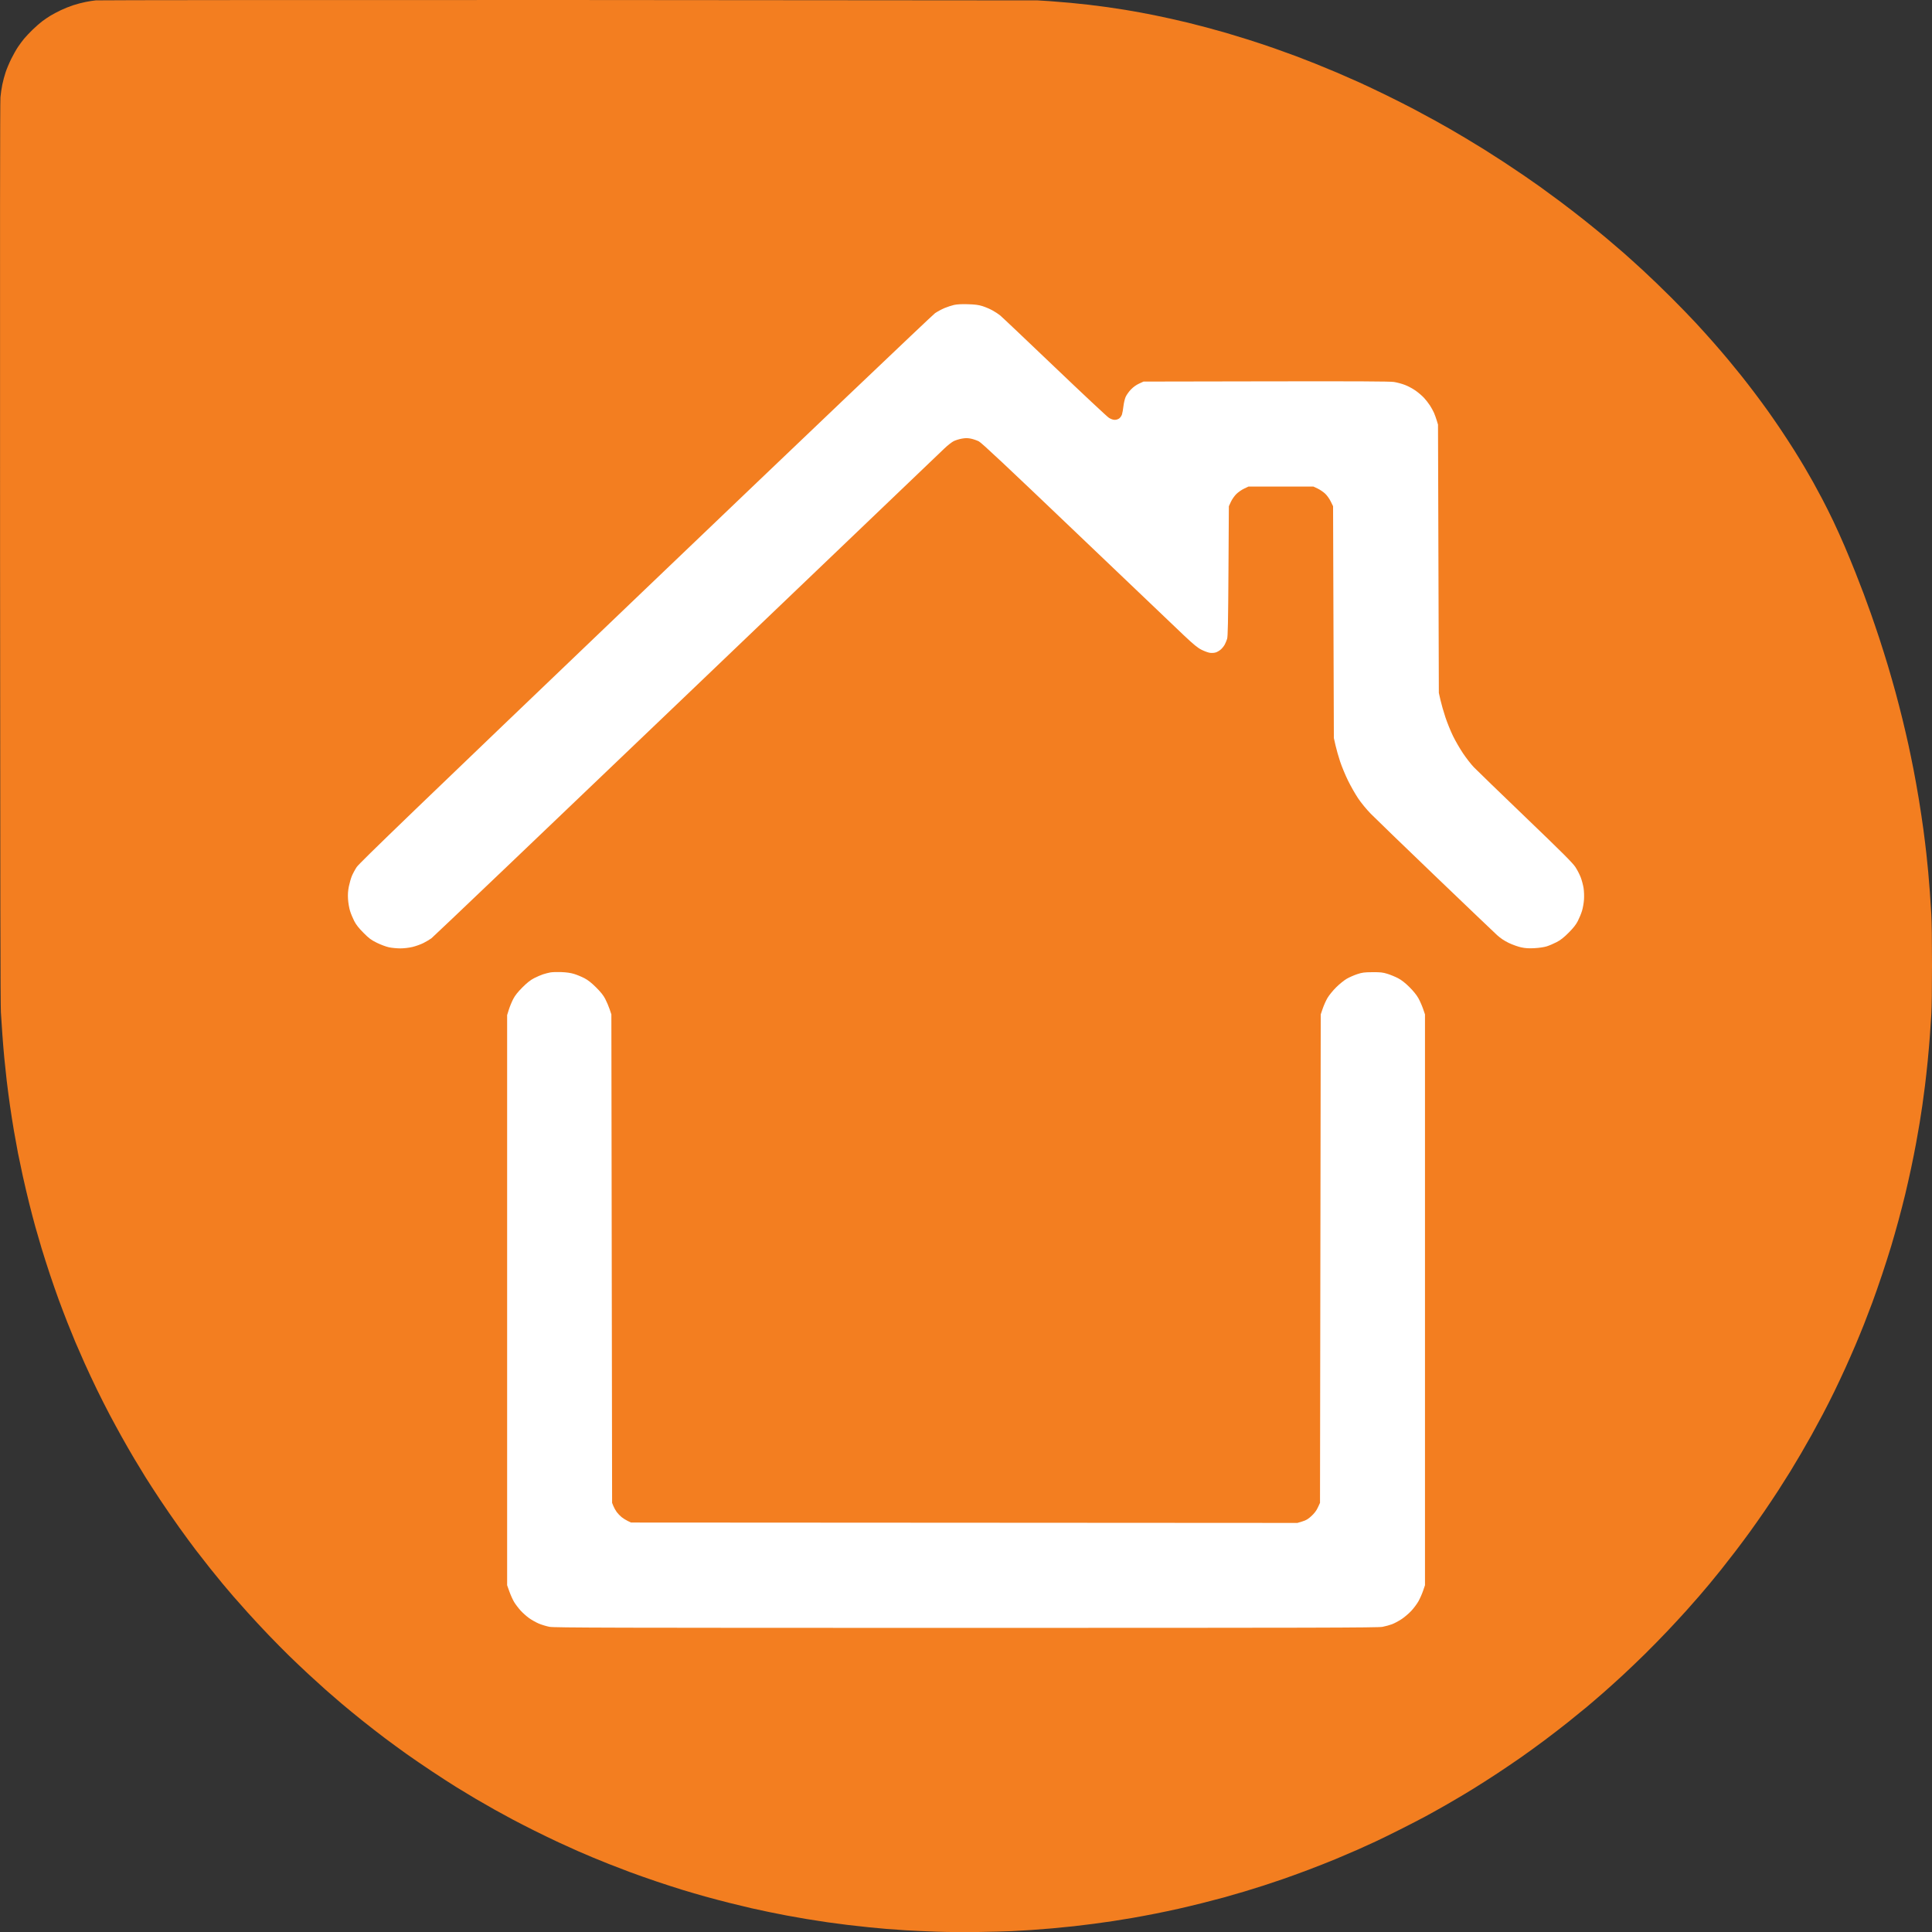
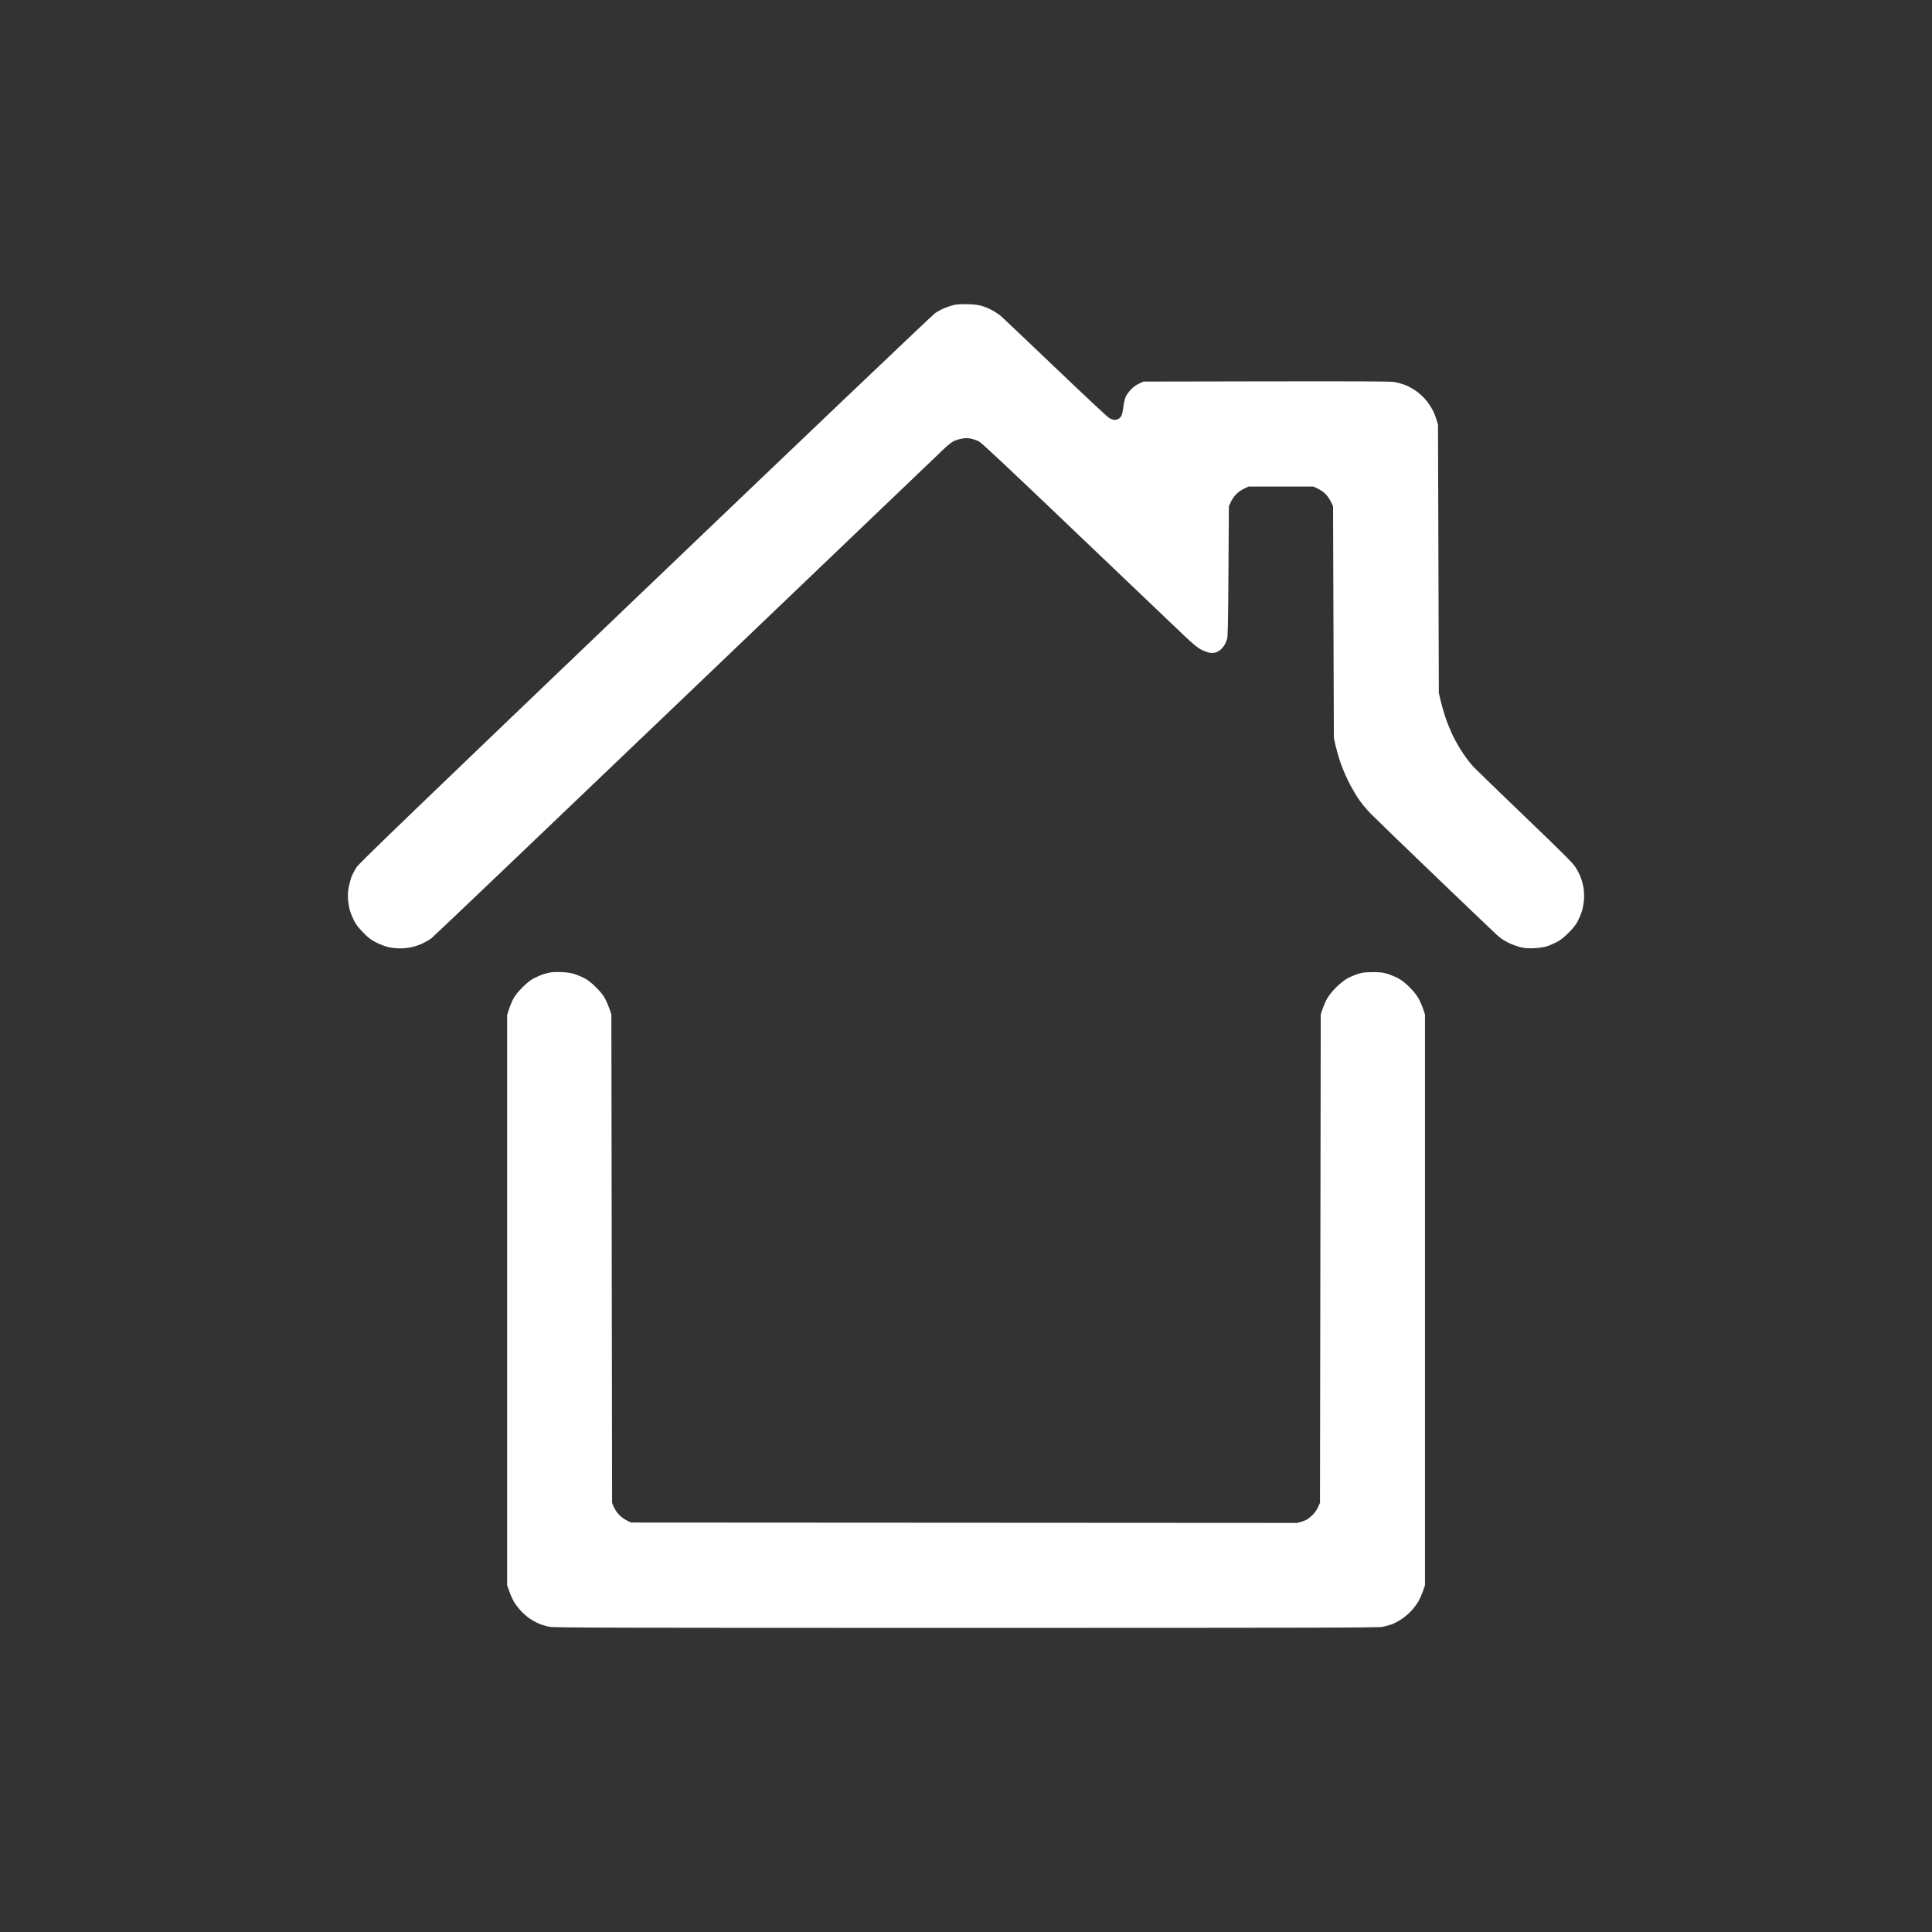
<svg xmlns="http://www.w3.org/2000/svg" version="1.1" x="0px" y="0px" viewBox="0 0 581.161 581.172" xml:space="preserve" id="svg2658" width="581.161" height="581.172">
  <rect x="0" y="0" width="581.161" height="581.172" fill="#333333" stroke="none" />
  <defs id="defs2662" />
  <g id="logo-group" transform="translate(-263.622,-93.202)">
    <g id="container-group" transform="matrix(2.904,0,0,2.904,263.6,93.6)">
-       <path id="container" d="M 58.908,-0.136 C 32.212,-0.142 10.169,-0.125 9.925,-0.099 9.68,-0.074 9.205,0.001 8.868,0.067 8.532,0.133 7.956,0.285 7.589,0.404 7.222,0.524 6.638,0.759 6.29,0.926 c -0.348,0.167 -0.823,0.42 -1.056,0.561 -0.233,0.142 -0.612,0.398 -0.841,0.569 -0.23,0.171 -0.677,0.563 -0.994,0.869 -0.317,0.306 -0.722,0.735 -0.901,0.952 -0.178,0.217 -0.465,0.605 -0.637,0.862 -0.173,0.256 -0.482,0.806 -0.688,1.22 -0.206,0.415 -0.468,1.037 -0.583,1.383 -0.115,0.346 -0.269,0.918 -0.342,1.272 -0.073,0.353 -0.161,0.945 -0.194,1.314 -0.043,0.481 -0.055,13.867 -0.04,47.209 0.015,35.121 0.037,46.796 0.086,47.594 0.037,0.581 0.105,1.607 0.152,2.28 0.047,0.673 0.135,1.749 0.196,2.391 0.061,0.642 0.173,1.705 0.25,2.363 0.077,0.657 0.227,1.808 0.334,2.558 0.106,0.749 0.294,1.95 0.417,2.669 0.123,0.718 0.311,1.757 0.419,2.307 0.108,0.55 0.334,1.626 0.502,2.391 0.168,0.764 0.465,2.028 0.659,2.808 0.195,0.78 0.482,1.878 0.638,2.44 0.157,0.562 0.448,1.562 0.647,2.224 0.2,0.661 0.583,1.865 0.853,2.675 0.27,0.81 0.683,1.999 0.919,2.641 0.235,0.642 0.634,1.693 0.888,2.335 0.254,0.642 0.629,1.568 0.835,2.057 0.206,0.489 0.638,1.477 0.96,2.196 0.322,0.718 0.893,1.938 1.269,2.711 0.376,0.772 0.965,1.935 1.308,2.585 0.344,0.65 0.924,1.716 1.288,2.369 0.364,0.653 0.94,1.654 1.279,2.224 0.339,0.57 0.866,1.437 1.17,1.927 0.305,0.489 0.986,1.54 1.513,2.335 0.528,0.795 1.416,2.083 1.974,2.863 0.558,0.78 1.329,1.83 1.715,2.335 0.385,0.504 1.05,1.355 1.476,1.89 0.426,0.535 1.027,1.273 1.334,1.64 0.307,0.367 0.796,0.942 1.086,1.279 0.291,0.336 0.967,1.099 1.503,1.695 0.536,0.596 1.49,1.622 2.121,2.28 0.63,0.658 1.594,1.634 2.142,2.17 0.548,0.535 1.471,1.412 2.052,1.948 0.58,0.536 1.38,1.263 1.778,1.615 0.398,0.352 1.139,0.992 1.647,1.423 0.508,0.431 1.484,1.23 2.168,1.777 0.684,0.547 1.732,1.36 2.328,1.807 0.597,0.447 1.585,1.169 2.196,1.605 0.612,0.436 1.8,1.249 2.641,1.806 0.841,0.557 1.954,1.277 2.474,1.6 0.52,0.323 1.413,0.863 1.986,1.202 0.573,0.338 1.486,0.862 2.029,1.165 0.544,0.303 1.389,0.764 1.879,1.024 0.489,0.261 1.494,0.776 2.233,1.145 0.738,0.369 1.877,0.92 2.53,1.223 0.653,0.303 1.562,0.714 2.021,0.915 0.459,0.2 1.138,0.49 1.509,0.644 0.371,0.155 1.109,0.454 1.64,0.667 0.531,0.212 1.511,0.589 2.178,0.838 0.667,0.249 1.918,0.69 2.78,0.981 0.862,0.291 2.093,0.688 2.735,0.884 0.642,0.196 1.668,0.495 2.28,0.666 0.612,0.171 1.75,0.471 2.53,0.668 0.78,0.196 1.806,0.444 2.28,0.551 0.474,0.107 1.287,0.282 1.807,0.39 0.52,0.108 1.345,0.271 1.835,0.364 0.489,0.092 1.415,0.255 2.057,0.363 0.642,0.107 1.617,0.259 2.166,0.337 0.549,0.078 1.507,0.204 2.129,0.28 0.622,0.076 1.624,0.187 2.227,0.246 0.603,0.058 1.409,0.133 1.791,0.166 0.383,0.033 1.27,0.096 1.974,0.14 0.703,0.044 2.155,0.11 3.225,0.146 1.187,0.04 2.867,0.052 4.309,0.031 1.3,-0.019 2.851,-0.059 3.447,-0.089 0.597,-0.031 1.497,-0.082 2.002,-0.115 0.505,-0.033 1.481,-0.109 2.168,-0.17 0.688,-0.061 1.701,-0.16 2.252,-0.222 0.55,-0.061 1.476,-0.175 2.057,-0.251 0.581,-0.077 1.47,-0.201 1.974,-0.277 0.504,-0.076 1.431,-0.227 2.057,-0.335 0.627,-0.108 1.703,-0.309 2.391,-0.446 0.688,-0.137 1.751,-0.361 2.363,-0.499 0.612,-0.137 1.703,-0.398 2.425,-0.579 0.722,-0.18 1.736,-0.444 2.252,-0.586 0.517,-0.142 1.477,-0.419 2.135,-0.616 0.657,-0.197 1.583,-0.485 2.057,-0.64 0.474,-0.155 1.337,-0.444 1.918,-0.643 0.581,-0.198 1.757,-0.625 2.613,-0.947 0.856,-0.322 2.144,-0.83 2.863,-1.128 0.719,-0.299 1.757,-0.743 2.307,-0.987 0.55,-0.245 1.389,-0.625 1.863,-0.846 0.474,-0.22 1.625,-0.785 2.558,-1.254 0.933,-0.469 2.121,-1.083 2.641,-1.364 0.52,-0.281 1.533,-0.848 2.252,-1.261 0.719,-0.412 1.857,-1.088 2.53,-1.501 0.673,-0.414 1.843,-1.16 2.6,-1.659 0.757,-0.499 1.883,-1.262 2.502,-1.695 0.619,-0.434 1.705,-1.222 2.414,-1.751 0.709,-0.53 1.797,-1.369 2.419,-1.865 0.622,-0.496 1.489,-1.201 1.927,-1.566 0.438,-0.366 1.226,-1.041 1.751,-1.502 0.525,-0.46 1.43,-1.276 2.01,-1.813 0.581,-0.537 1.603,-1.515 2.272,-2.172 0.669,-0.658 1.747,-1.759 2.396,-2.446 0.649,-0.688 1.516,-1.626 1.927,-2.085 0.41,-0.459 0.984,-1.109 1.275,-1.446 0.291,-0.336 0.78,-0.912 1.087,-1.279 0.307,-0.367 0.857,-1.042 1.223,-1.501 0.365,-0.459 1.029,-1.309 1.474,-1.89 0.445,-0.581 1.135,-1.507 1.532,-2.057 0.397,-0.55 1.049,-1.476 1.448,-2.057 0.399,-0.581 1.05,-1.557 1.447,-2.168 0.396,-0.612 0.958,-1.5 1.249,-1.974 0.291,-0.474 0.793,-1.312 1.114,-1.863 0.322,-0.55 0.822,-1.426 1.111,-1.946 0.289,-0.52 0.807,-1.476 1.15,-2.126 0.344,-0.649 0.888,-1.723 1.21,-2.387 0.322,-0.664 0.832,-1.751 1.134,-2.415 0.301,-0.664 0.762,-1.712 1.024,-2.328 0.262,-0.616 0.666,-1.6 0.899,-2.187 0.232,-0.587 0.622,-1.605 0.866,-2.262 0.244,-0.658 0.703,-1.971 1.02,-2.919 0.316,-0.948 0.741,-2.274 0.942,-2.947 0.202,-0.673 0.543,-1.874 0.759,-2.669 0.216,-0.795 0.528,-2.008 0.693,-2.697 0.165,-0.688 0.436,-1.889 0.603,-2.669 0.166,-0.78 0.403,-1.968 0.525,-2.641 0.123,-0.673 0.286,-1.599 0.361,-2.057 0.076,-0.459 0.201,-1.272 0.279,-1.807 0.077,-0.535 0.202,-1.473 0.279,-2.085 0.076,-0.612 0.202,-1.75 0.279,-2.53 0.077,-0.78 0.177,-1.931 0.222,-2.558 0.045,-0.627 0.114,-1.653 0.153,-2.28 0.047,-0.749 0.071,-2.511 0.071,-5.143 5.6e-4,-2.616 -0.025,-4.427 -0.072,-5.226 -0.04,-0.673 -0.108,-1.724 -0.153,-2.335 -0.044,-0.612 -0.12,-1.525 -0.166,-2.029 -0.047,-0.505 -0.136,-1.381 -0.197,-1.946 -0.061,-0.566 -0.199,-1.679 -0.305,-2.474 -0.106,-0.795 -0.319,-2.204 -0.471,-3.132 -0.153,-0.927 -0.404,-2.329 -0.558,-3.114 -0.154,-0.785 -0.393,-1.94 -0.53,-2.567 -0.137,-0.627 -0.411,-1.798 -0.607,-2.602 -0.196,-0.804 -0.519,-2.057 -0.718,-2.784 -0.198,-0.727 -0.551,-1.958 -0.783,-2.736 -0.232,-0.777 -0.637,-2.064 -0.898,-2.859 -0.262,-0.795 -0.658,-1.959 -0.881,-2.585 -0.222,-0.627 -0.554,-1.54 -0.738,-2.029 -0.183,-0.489 -0.57,-1.49 -0.861,-2.224 -0.29,-0.734 -0.791,-1.948 -1.111,-2.697 -0.321,-0.749 -0.845,-1.913 -1.165,-2.585 -0.32,-0.673 -0.837,-1.708 -1.15,-2.301 -0.313,-0.593 -0.746,-1.393 -0.961,-1.779 -0.215,-0.385 -0.605,-1.064 -0.866,-1.507 -0.261,-0.444 -0.749,-1.244 -1.085,-1.779 -0.336,-0.535 -0.955,-1.486 -1.375,-2.113 -0.421,-0.627 -1.034,-1.515 -1.362,-1.974 -0.328,-0.459 -0.936,-1.284 -1.351,-1.835 -0.414,-0.55 -1.054,-1.376 -1.422,-1.835 -0.368,-0.459 -0.967,-1.193 -1.332,-1.631 -0.365,-0.438 -1.04,-1.226 -1.501,-1.751 -0.46,-0.525 -1.288,-1.443 -1.839,-2.039 -0.552,-0.597 -1.716,-1.798 -2.589,-2.669 -0.873,-0.872 -2.162,-2.113 -2.865,-2.759 -0.703,-0.646 -1.628,-1.481 -2.056,-1.856 -0.428,-0.375 -1.216,-1.049 -1.751,-1.498 -0.535,-0.449 -1.548,-1.276 -2.252,-1.836 -0.703,-0.56 -1.854,-1.45 -2.558,-1.974 -0.703,-0.525 -1.63,-1.206 -2.06,-1.512 -0.43,-0.306 -1.218,-0.855 -1.751,-1.22 -0.534,-0.365 -1.471,-0.991 -2.082,-1.391 -0.612,-0.4 -1.512,-0.977 -2.002,-1.282 -0.489,-0.305 -1.352,-0.83 -1.918,-1.167 -0.565,-0.337 -1.291,-0.763 -1.612,-0.947 -0.321,-0.184 -1.009,-0.571 -1.529,-0.86 -0.52,-0.29 -1.507,-0.822 -2.194,-1.185 -0.687,-0.362 -1.975,-1.014 -2.863,-1.448 -0.888,-0.434 -2.144,-1.029 -2.791,-1.322 -0.647,-0.292 -1.685,-0.748 -2.307,-1.013 -0.622,-0.264 -1.632,-0.681 -2.244,-0.926 -0.612,-0.245 -1.512,-0.595 -2.002,-0.778 -0.489,-0.184 -1.49,-0.545 -2.224,-0.804 -0.734,-0.259 -1.964,-0.668 -2.734,-0.91 -0.77,-0.242 -1.795,-0.555 -2.28,-0.695 -0.484,-0.141 -1.381,-0.389 -1.992,-0.553 -0.612,-0.164 -1.487,-0.389 -1.946,-0.5 -0.459,-0.111 -1.272,-0.299 -1.807,-0.418 -0.535,-0.119 -1.298,-0.282 -1.696,-0.362 -0.398,-0.08 -1.048,-0.206 -1.446,-0.279 -0.398,-0.073 -1.098,-0.196 -1.557,-0.272 -0.459,-0.077 -1.284,-0.202 -1.835,-0.279 -0.55,-0.077 -1.426,-0.189 -1.946,-0.25 -0.52,-0.061 -1.374,-0.15 -1.899,-0.199 -0.524,-0.048 -1.513,-0.13 -2.196,-0.18 l -1.2,-0.074 z" fill="#f37e20" />
-     </g>
+       </g>
    <path id="icon" stroke-width="1.673" fill="#ffffff" d="m 554.768,184.713 c -1.923,-0.055 -3.29,0.019 -4.198,0.226 -0.739,0.169 -2.024,0.592 -2.855,0.941 -0.829,0.349 -2.099,1.035 -2.82,1.526 -0.726,0.493 -39.952,37.853 -87.173,83.027 -68.938,65.948 -86.046,82.421 -86.805,83.588 -0.524,0.8 -1.182,2.026 -1.467,2.724 -0.283,0.695 -0.682,2.094 -0.888,3.11 -0.268,1.322 -0.338,2.401 -0.25,3.822 0.068,1.09 0.338,2.673 0.601,3.518 0.261,0.844 0.831,2.226 1.265,3.07 0.557,1.086 1.371,2.121 2.774,3.531 1.68,1.691 2.305,2.156 4.068,3.022 1.147,0.561 2.774,1.167 3.619,1.342 0.844,0.178 2.375,0.322 3.399,0.325 1.107,0 2.597,-0.175 3.671,-0.432 0.993,-0.239 2.474,-0.772 3.29,-1.184 0.816,-0.412 1.897,-1.053 2.404,-1.423 0.507,-0.368 35.047,-33.307 76.756,-73.195 41.707,-39.889 76.626,-73.278 77.591,-74.195 0.965,-0.919 2.224,-1.899 2.796,-2.175 0.57,-0.276 1.68,-0.612 2.465,-0.746 1.077,-0.186 1.735,-0.18 2.682,0.017 0.691,0.145 1.75,0.507 2.355,0.805 0.831,0.41 8.061,7.191 29.5,27.665 15.621,14.917 30.111,28.734 32.2,30.703 2.967,2.796 4.134,3.748 5.322,4.342 0.836,0.419 1.956,0.827 2.487,0.906 0.572,0.088 1.309,0.037 1.807,-0.123 0.461,-0.147 1.167,-0.577 1.57,-0.954 0.401,-0.377 0.91,-1.031 1.127,-1.454 0.217,-0.423 0.524,-1.162 0.682,-1.645 0.228,-0.686 0.316,-5.101 0.41,-20.395 l 0.118,-19.518 0.618,-1.34 c 0.344,-0.746 1.075,-1.787 1.645,-2.347 0.566,-0.555 1.618,-1.283 2.342,-1.621 l 1.302,-0.615 h 19.518 l 1.246,0.583 c 0.684,0.32 1.695,1 2.248,1.509 0.581,0.535 1.303,1.533 1.715,2.373 l 0.713,1.447 0.118,34.872 0.121,34.872 0.496,2.193 c 0.274,1.206 0.897,3.404 1.388,4.882 0.489,1.478 1.555,4.044 2.366,5.702 0.811,1.658 2.184,4.073 3.053,5.366 0.923,1.377 2.505,3.3 3.816,4.643 1.233,1.259 9.939,9.673 19.347,18.7 9.41,9.026 17.799,17.038 18.641,17.803 1.033,0.936 2.178,1.702 3.507,2.34 1.086,0.522 2.755,1.118 3.706,1.325 1.311,0.283 2.3,0.344 4.057,0.25 1.336,-0.072 2.892,-0.305 3.658,-0.548 0.735,-0.23 2.066,-0.798 2.961,-1.263 1.186,-0.612 2.167,-1.379 3.612,-2.827 1.412,-1.412 2.213,-2.428 2.774,-3.52 0.434,-0.844 1.004,-2.226 1.265,-3.07 0.259,-0.844 0.529,-2.375 0.596,-3.399 0.068,-1.026 0.012,-2.575 -0.125,-3.441 -0.134,-0.868 -0.509,-2.285 -0.829,-3.151 -0.32,-0.864 -1.048,-2.283 -1.616,-3.154 -0.827,-1.27 -3.809,-4.25 -15.042,-15.035 -7.704,-7.399 -14.682,-14.152 -15.503,-15.005 -0.822,-0.853 -2.287,-2.728 -3.254,-4.167 -0.967,-1.436 -2.338,-3.805 -3.046,-5.263 -0.708,-1.456 -1.73,-3.98 -2.272,-5.609 -0.542,-1.629 -1.208,-3.947 -1.482,-5.154 l -0.496,-2.193 -0.125,-40.351 -0.127,-40.351 -0.382,-1.254 c -0.211,-0.691 -0.572,-1.7 -0.805,-2.243 -0.232,-0.544 -0.779,-1.542 -1.211,-2.219 -0.434,-0.678 -1.252,-1.73 -1.82,-2.338 -0.566,-0.61 -1.708,-1.583 -2.537,-2.167 -0.829,-0.583 -2.259,-1.349 -3.18,-1.702 -0.921,-0.353 -2.412,-0.757 -3.318,-0.895 -1.206,-0.186 -11.465,-0.237 -38.488,-0.186 l -36.842,0.066 -1.364,0.629 c -0.873,0.403 -1.765,1.055 -2.472,1.8 -0.61,0.645 -1.309,1.643 -1.557,2.222 -0.248,0.577 -0.539,1.831 -0.649,2.785 -0.107,0.952 -0.305,2.061 -0.439,2.463 -0.132,0.401 -0.493,0.93 -0.803,1.171 -0.331,0.261 -0.89,0.443 -1.366,0.443 -0.509,0 -1.162,-0.228 -1.779,-0.623 -0.537,-0.344 -7.906,-7.241 -16.375,-15.331 -8.467,-8.088 -15.821,-15.051 -16.338,-15.472 -0.515,-0.421 -1.579,-1.114 -2.364,-1.537 -0.783,-0.425 -2.116,-0.989 -2.961,-1.254 -1.16,-0.364 -2.232,-0.502 -4.386,-0.564 z M 432.508,385.611 c -1.268,-0.046 -2.77,0.002 -3.342,0.105 -0.57,0.105 -1.557,0.36 -2.193,0.566 -0.634,0.206 -1.844,0.728 -2.689,1.162 -1.092,0.561 -2.105,1.36 -3.515,2.77 -1.397,1.397 -2.215,2.432 -2.776,3.515 -0.436,0.844 -1.026,2.274 -1.309,3.18 l -0.513,1.645 v 171.497 l 0.686,1.921 c 0.379,1.057 1.02,2.472 1.425,3.145 0.408,0.673 1.268,1.809 1.915,2.526 0.645,0.715 1.809,1.754 2.583,2.307 0.774,0.553 2.101,1.296 2.947,1.651 0.844,0.355 2.281,0.787 3.191,0.963 1.43,0.272 18.456,0.316 125.302,0.316 105.572,0 123.882,-0.046 125.255,-0.309 0.886,-0.171 2.173,-0.522 2.862,-0.781 0.689,-0.259 1.972,-0.941 2.851,-1.518 0.879,-0.575 2.208,-1.702 2.954,-2.5 0.746,-0.8 1.719,-2.108 2.167,-2.906 0.447,-0.8 1.07,-2.211 1.386,-3.134 l 0.575,-1.682 V 398.342 l -0.575,-1.682 c -0.316,-0.923 -0.947,-2.355 -1.404,-3.18 -0.529,-0.954 -1.513,-2.175 -2.715,-3.366 -1.283,-1.27 -2.377,-2.123 -3.421,-2.667 -0.844,-0.439 -2.274,-1.029 -3.18,-1.309 -1.388,-0.432 -2.09,-0.511 -4.496,-0.496 -2.463,0.017 -3.09,0.097 -4.605,0.597 -0.965,0.318 -2.397,0.952 -3.18,1.406 -0.783,0.456 -2.215,1.618 -3.18,2.583 -0.965,0.965 -2.127,2.395 -2.583,3.18 -0.454,0.783 -1.097,2.215 -1.425,3.18 l -0.597,1.754 -0.11,73.466 -0.11,73.466 -0.636,1.377 c -0.436,0.947 -1.039,1.752 -1.928,2.572 -1.02,0.945 -1.601,1.289 -2.763,1.643 l -1.472,0.445 -100.221,-0.059 -100.221,-0.057 -0.987,-0.467 c -0.542,-0.256 -1.373,-0.776 -1.844,-1.153 -0.469,-0.379 -1.136,-1.07 -1.48,-1.537 -0.344,-0.469 -0.798,-1.281 -1.009,-1.807 l -0.382,-0.956 -0.11,-73.466 -0.11,-73.466 -0.515,-1.535 c -0.283,-0.844 -0.868,-2.226 -1.303,-3.07 -0.564,-1.101 -1.349,-2.094 -2.774,-3.513 -1.393,-1.386 -2.445,-2.217 -3.522,-2.774 -0.844,-0.439 -2.226,-1.011 -3.07,-1.272 -1.022,-0.314 -2.305,-0.502 -3.838,-0.559 z" />
  </g>
</svg>